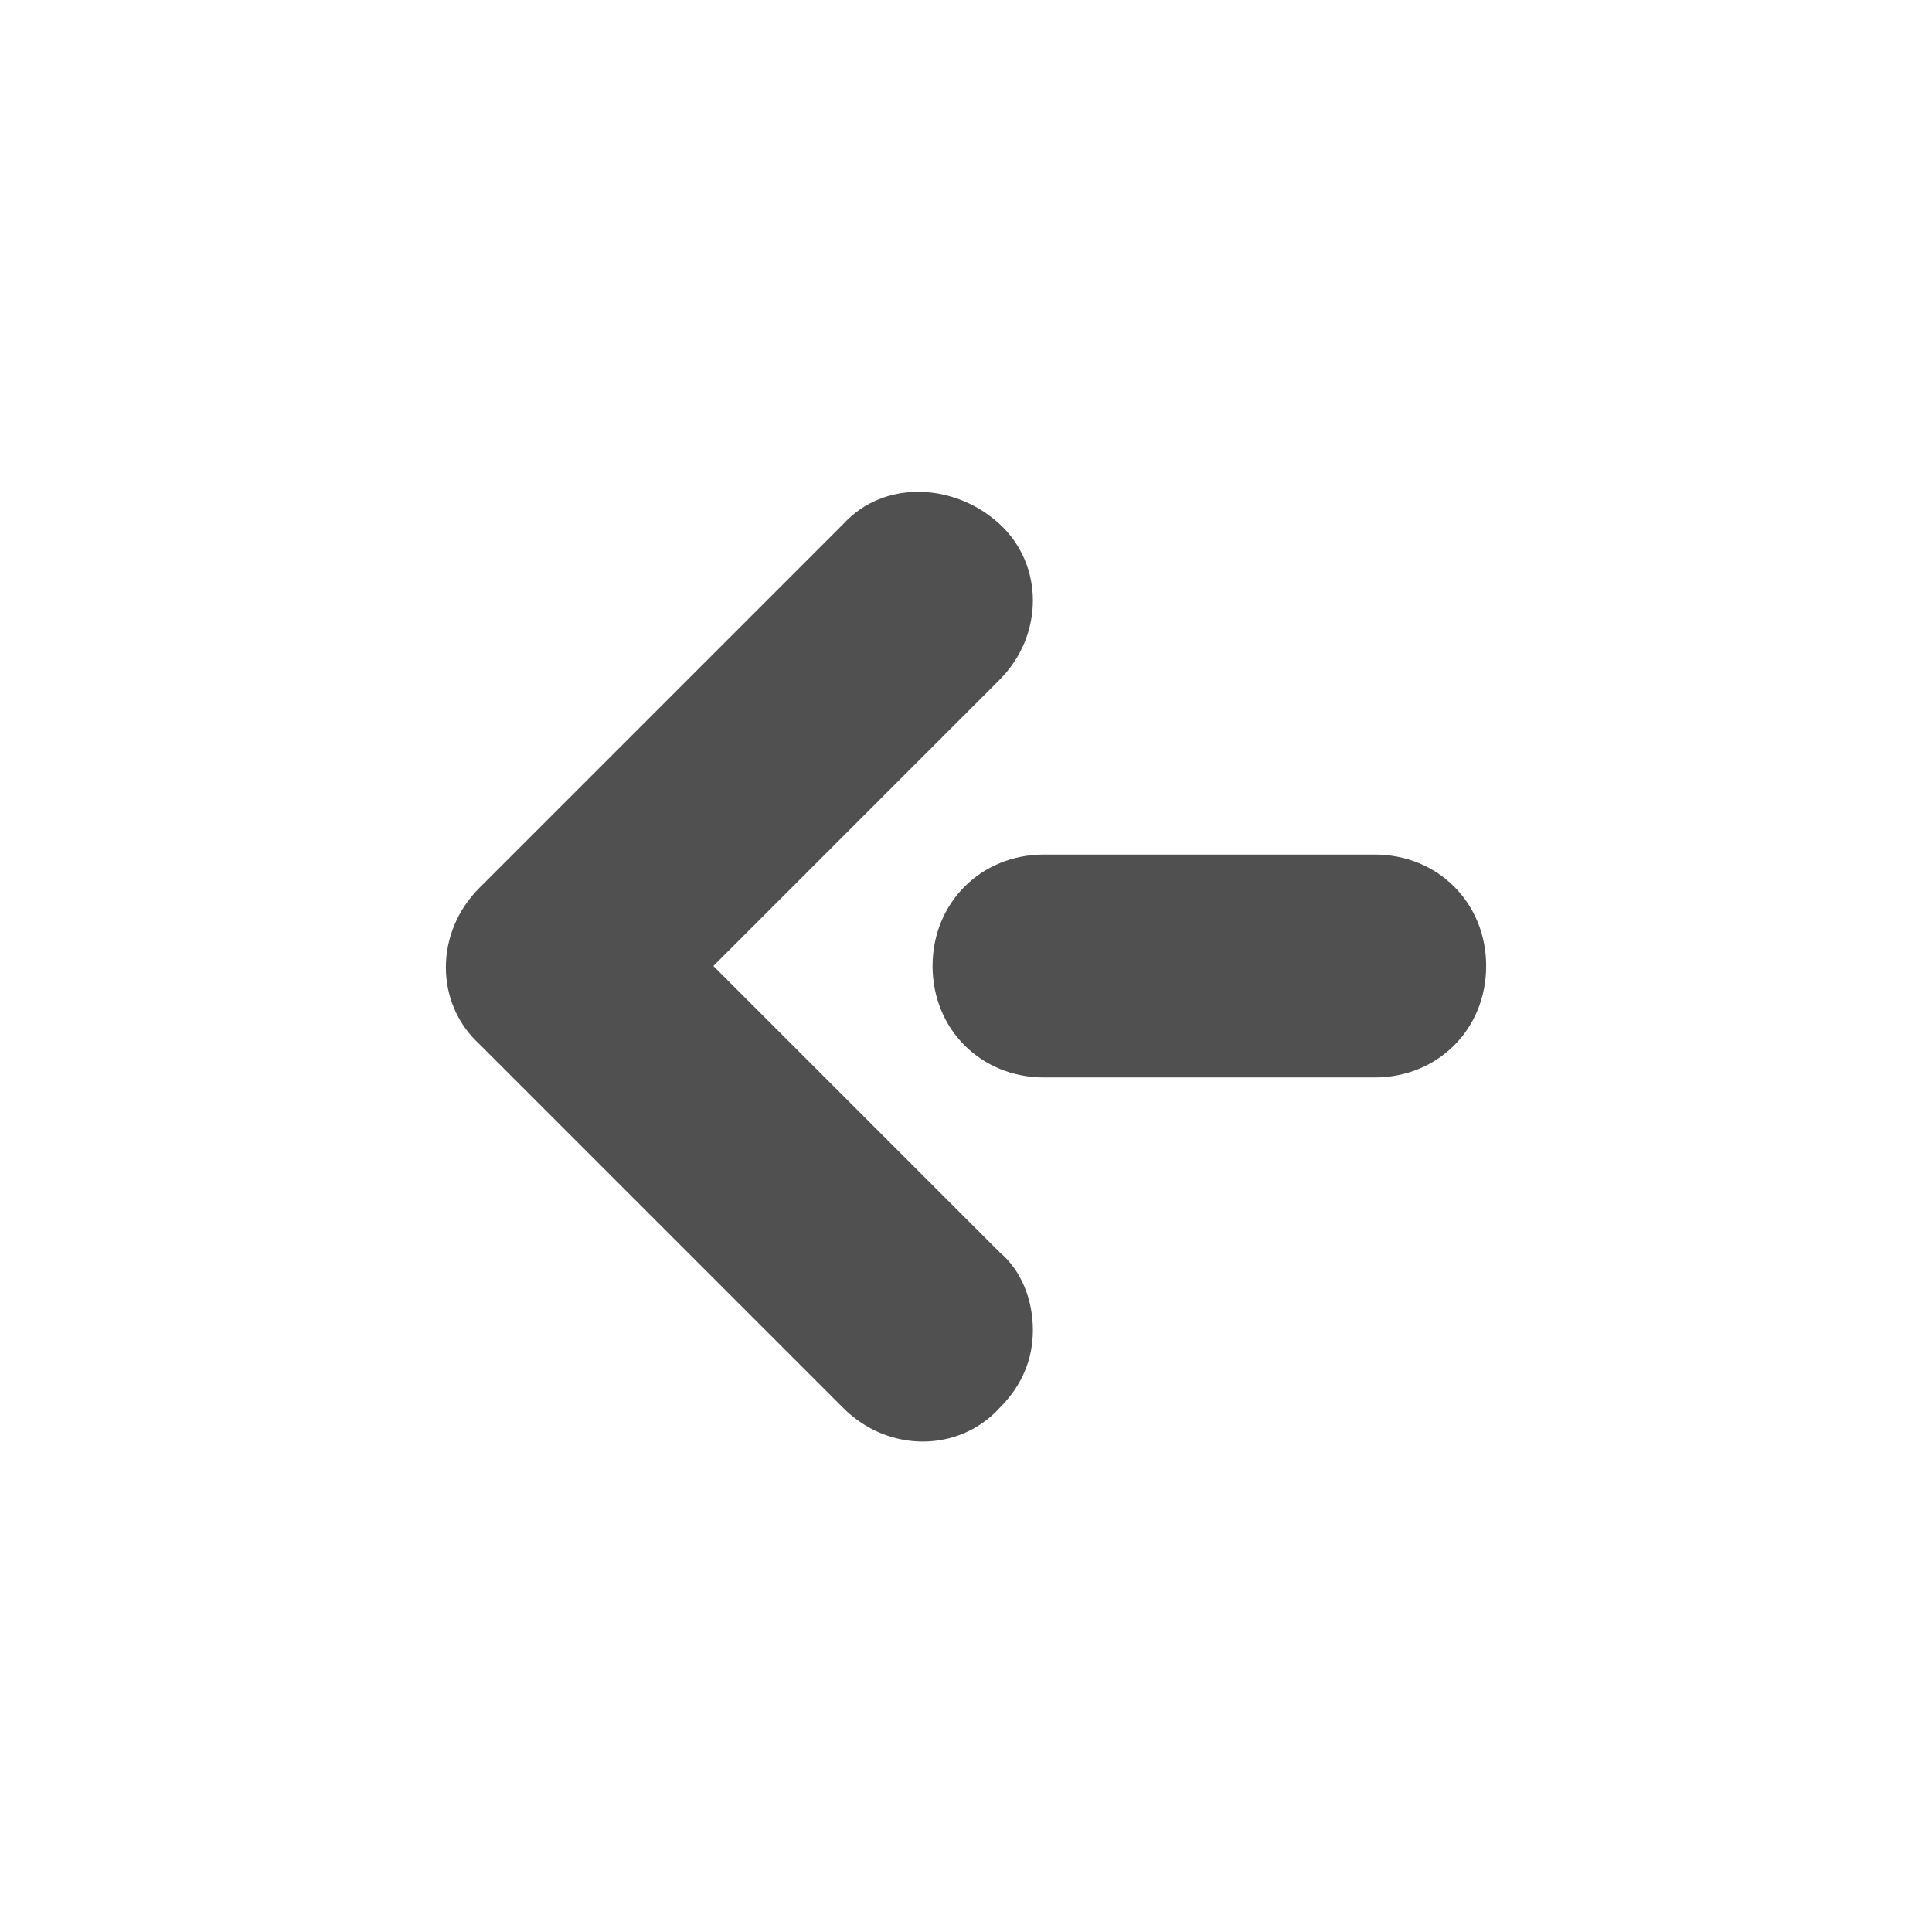
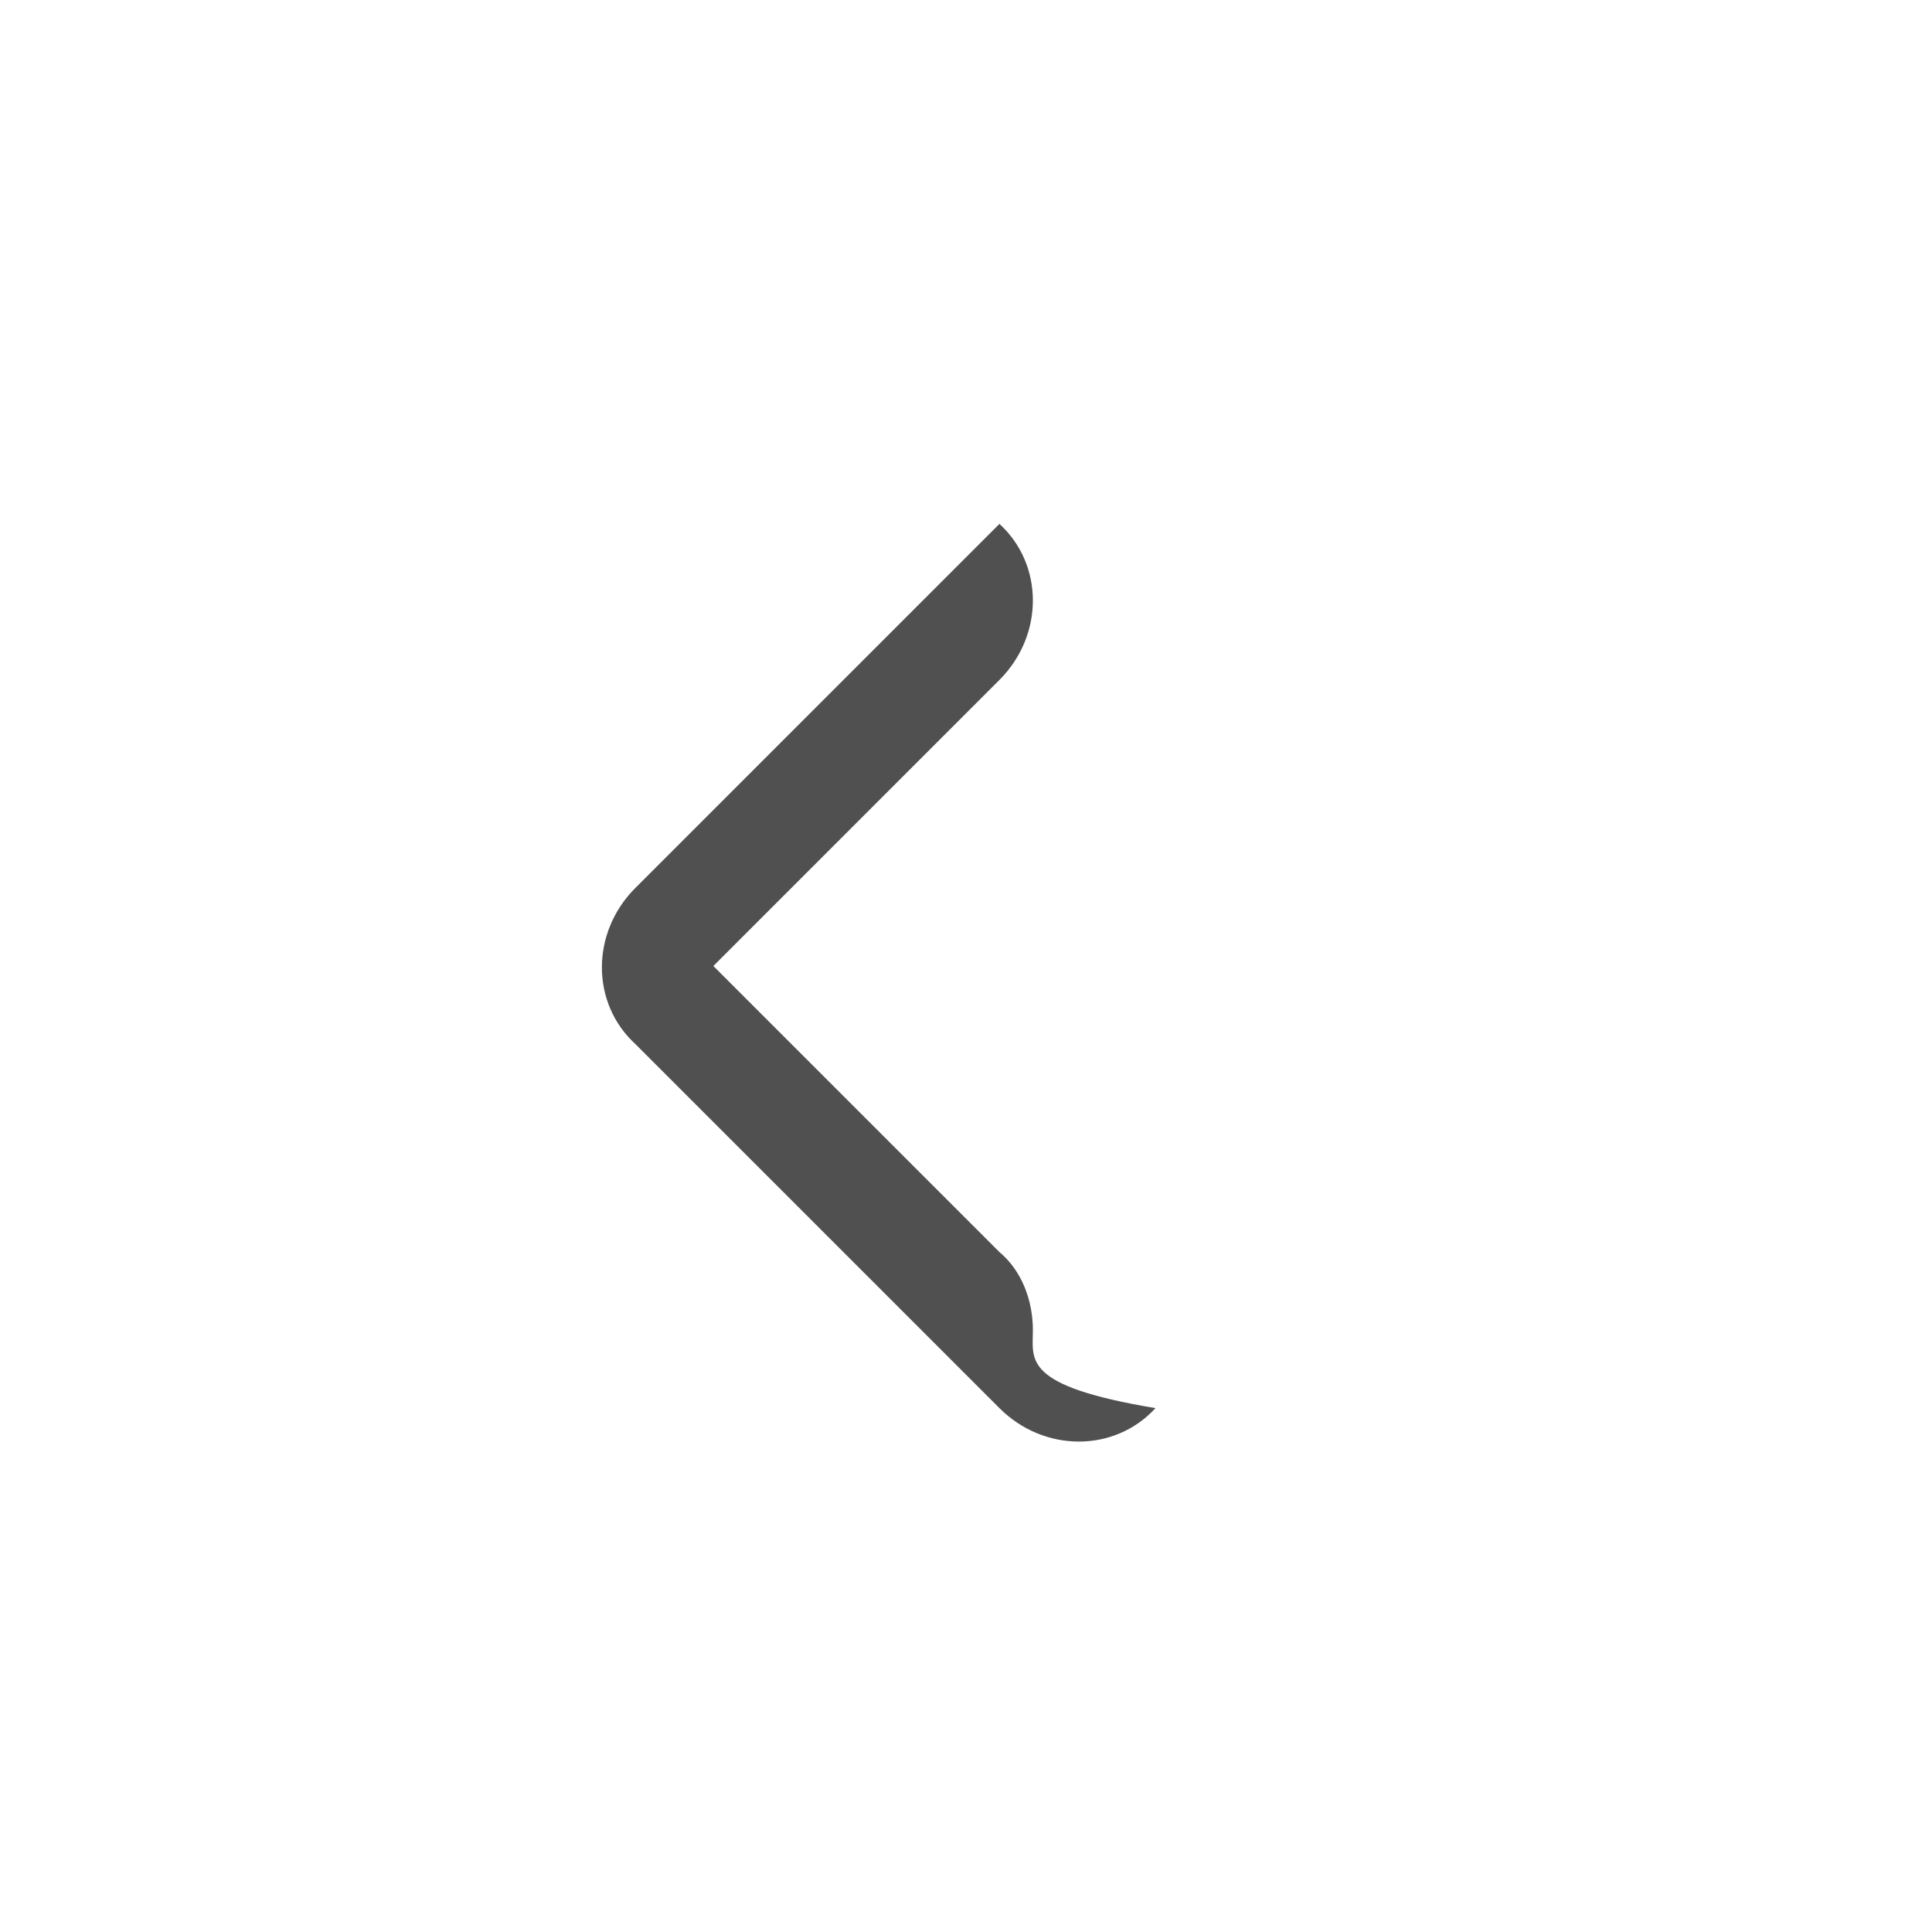
<svg xmlns="http://www.w3.org/2000/svg" version="1.1" id="レイヤー_1" x="0px" y="0px" viewBox="0 0 52 52" style="enable-background:new 0 0 52 52;" xml:space="preserve">
  <style type="text/css">
	.st0{fill:#505050;}
</style>
  <g id="グループ_95" transform="translate(0 26) rotate(-90)">
    <g id="グループ_96" transform="translate(-2 0)">
-       <path id="パス_3219" class="st0" d="M2,40c1.7,0,3-1.3,3-3c0,0,0,0,0,0v-8.9c0-1.7-1.3-3-3-3c-1.7,0-3,1.3-3,3c0,0,0,0,0,0V37    C-1,38.7,0.3,40,2,40" />
-       <path id="パス_3220" class="st0" d="M-7.8,27.8c0.8,0,1.6-0.3,2.1-0.9L2,19.2l7.7,7.7c1.2,1.2,3.1,1.2,4.2,0s1.2-3.1,0-4.2l0,0    l-9.8-9.8c-1.2-1.2-3.1-1.2-4.2,0c0,0,0,0,0,0l-9.8,9.8c-1.2,1.2-1.2,3.1,0,4.2C-9.3,27.5-8.6,27.8-7.8,27.8" />
+       <path id="パス_3220" class="st0" d="M-7.8,27.8c0.8,0,1.6-0.3,2.1-0.9L2,19.2l7.7,7.7c1.2,1.2,3.1,1.2,4.2,0l0,0    l-9.8-9.8c-1.2-1.2-3.1-1.2-4.2,0c0,0,0,0,0,0l-9.8,9.8c-1.2,1.2-1.2,3.1,0,4.2C-9.3,27.5-8.6,27.8-7.8,27.8" />
    </g>
  </g>
</svg>